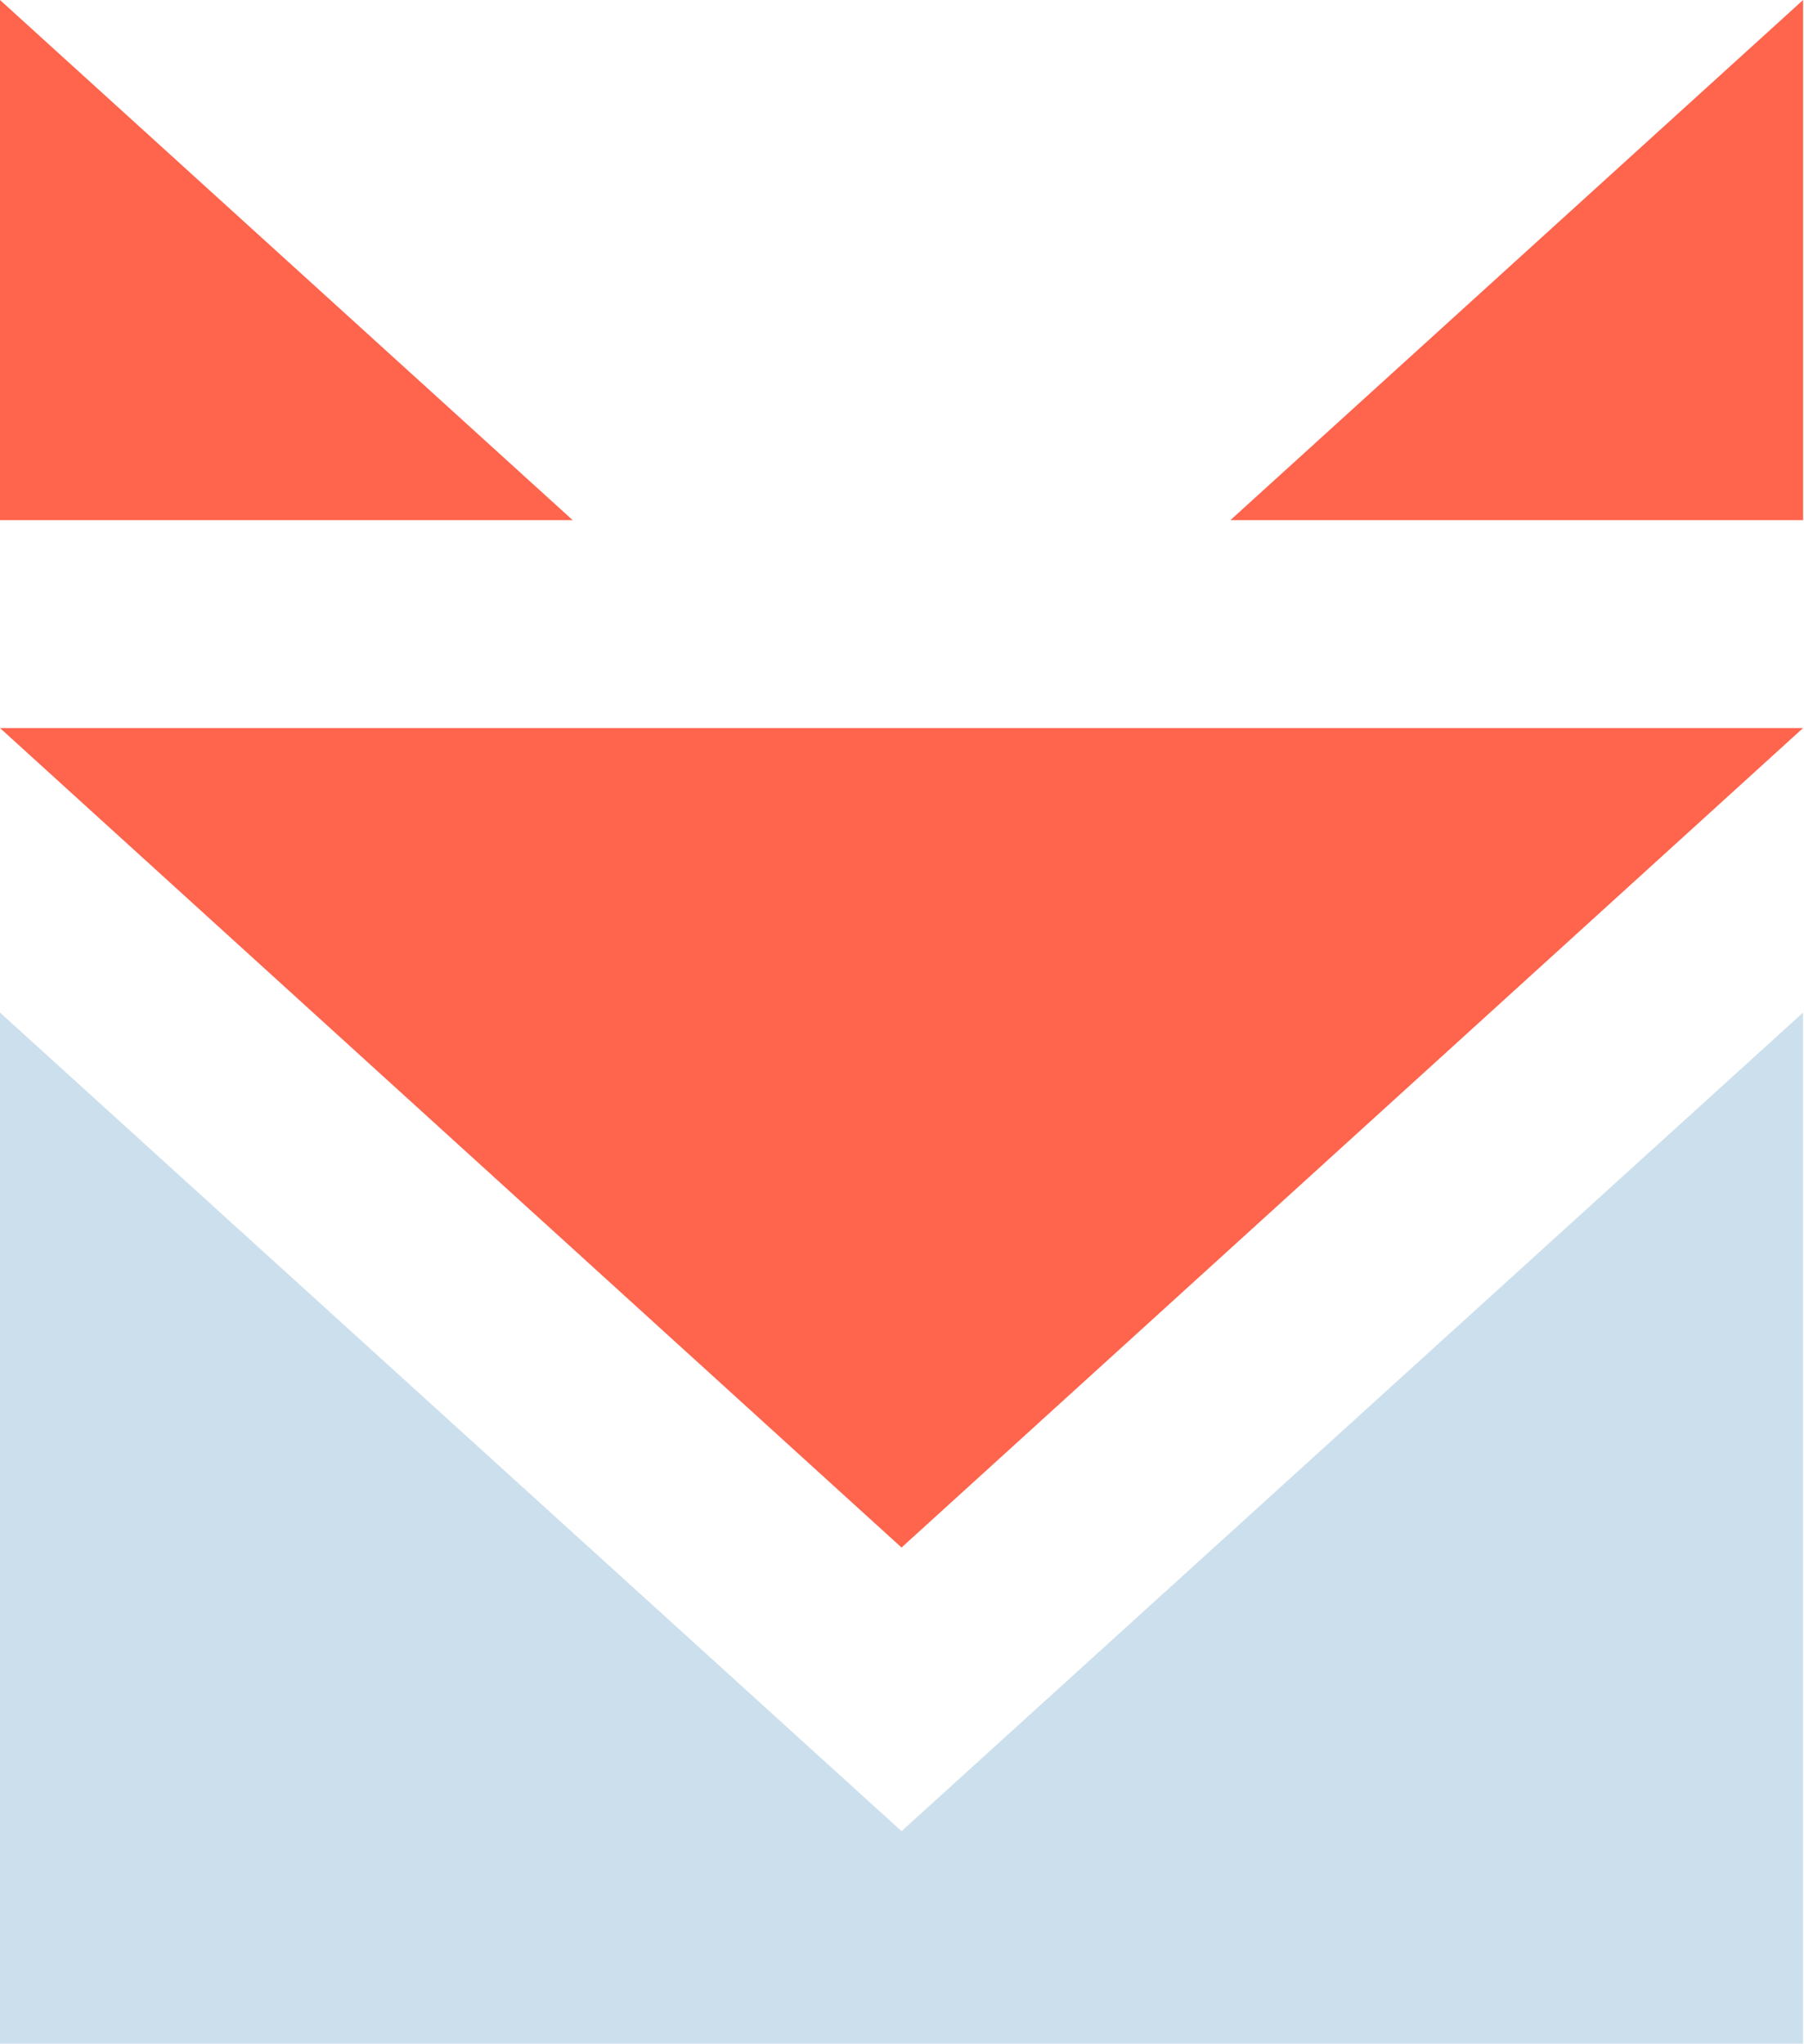
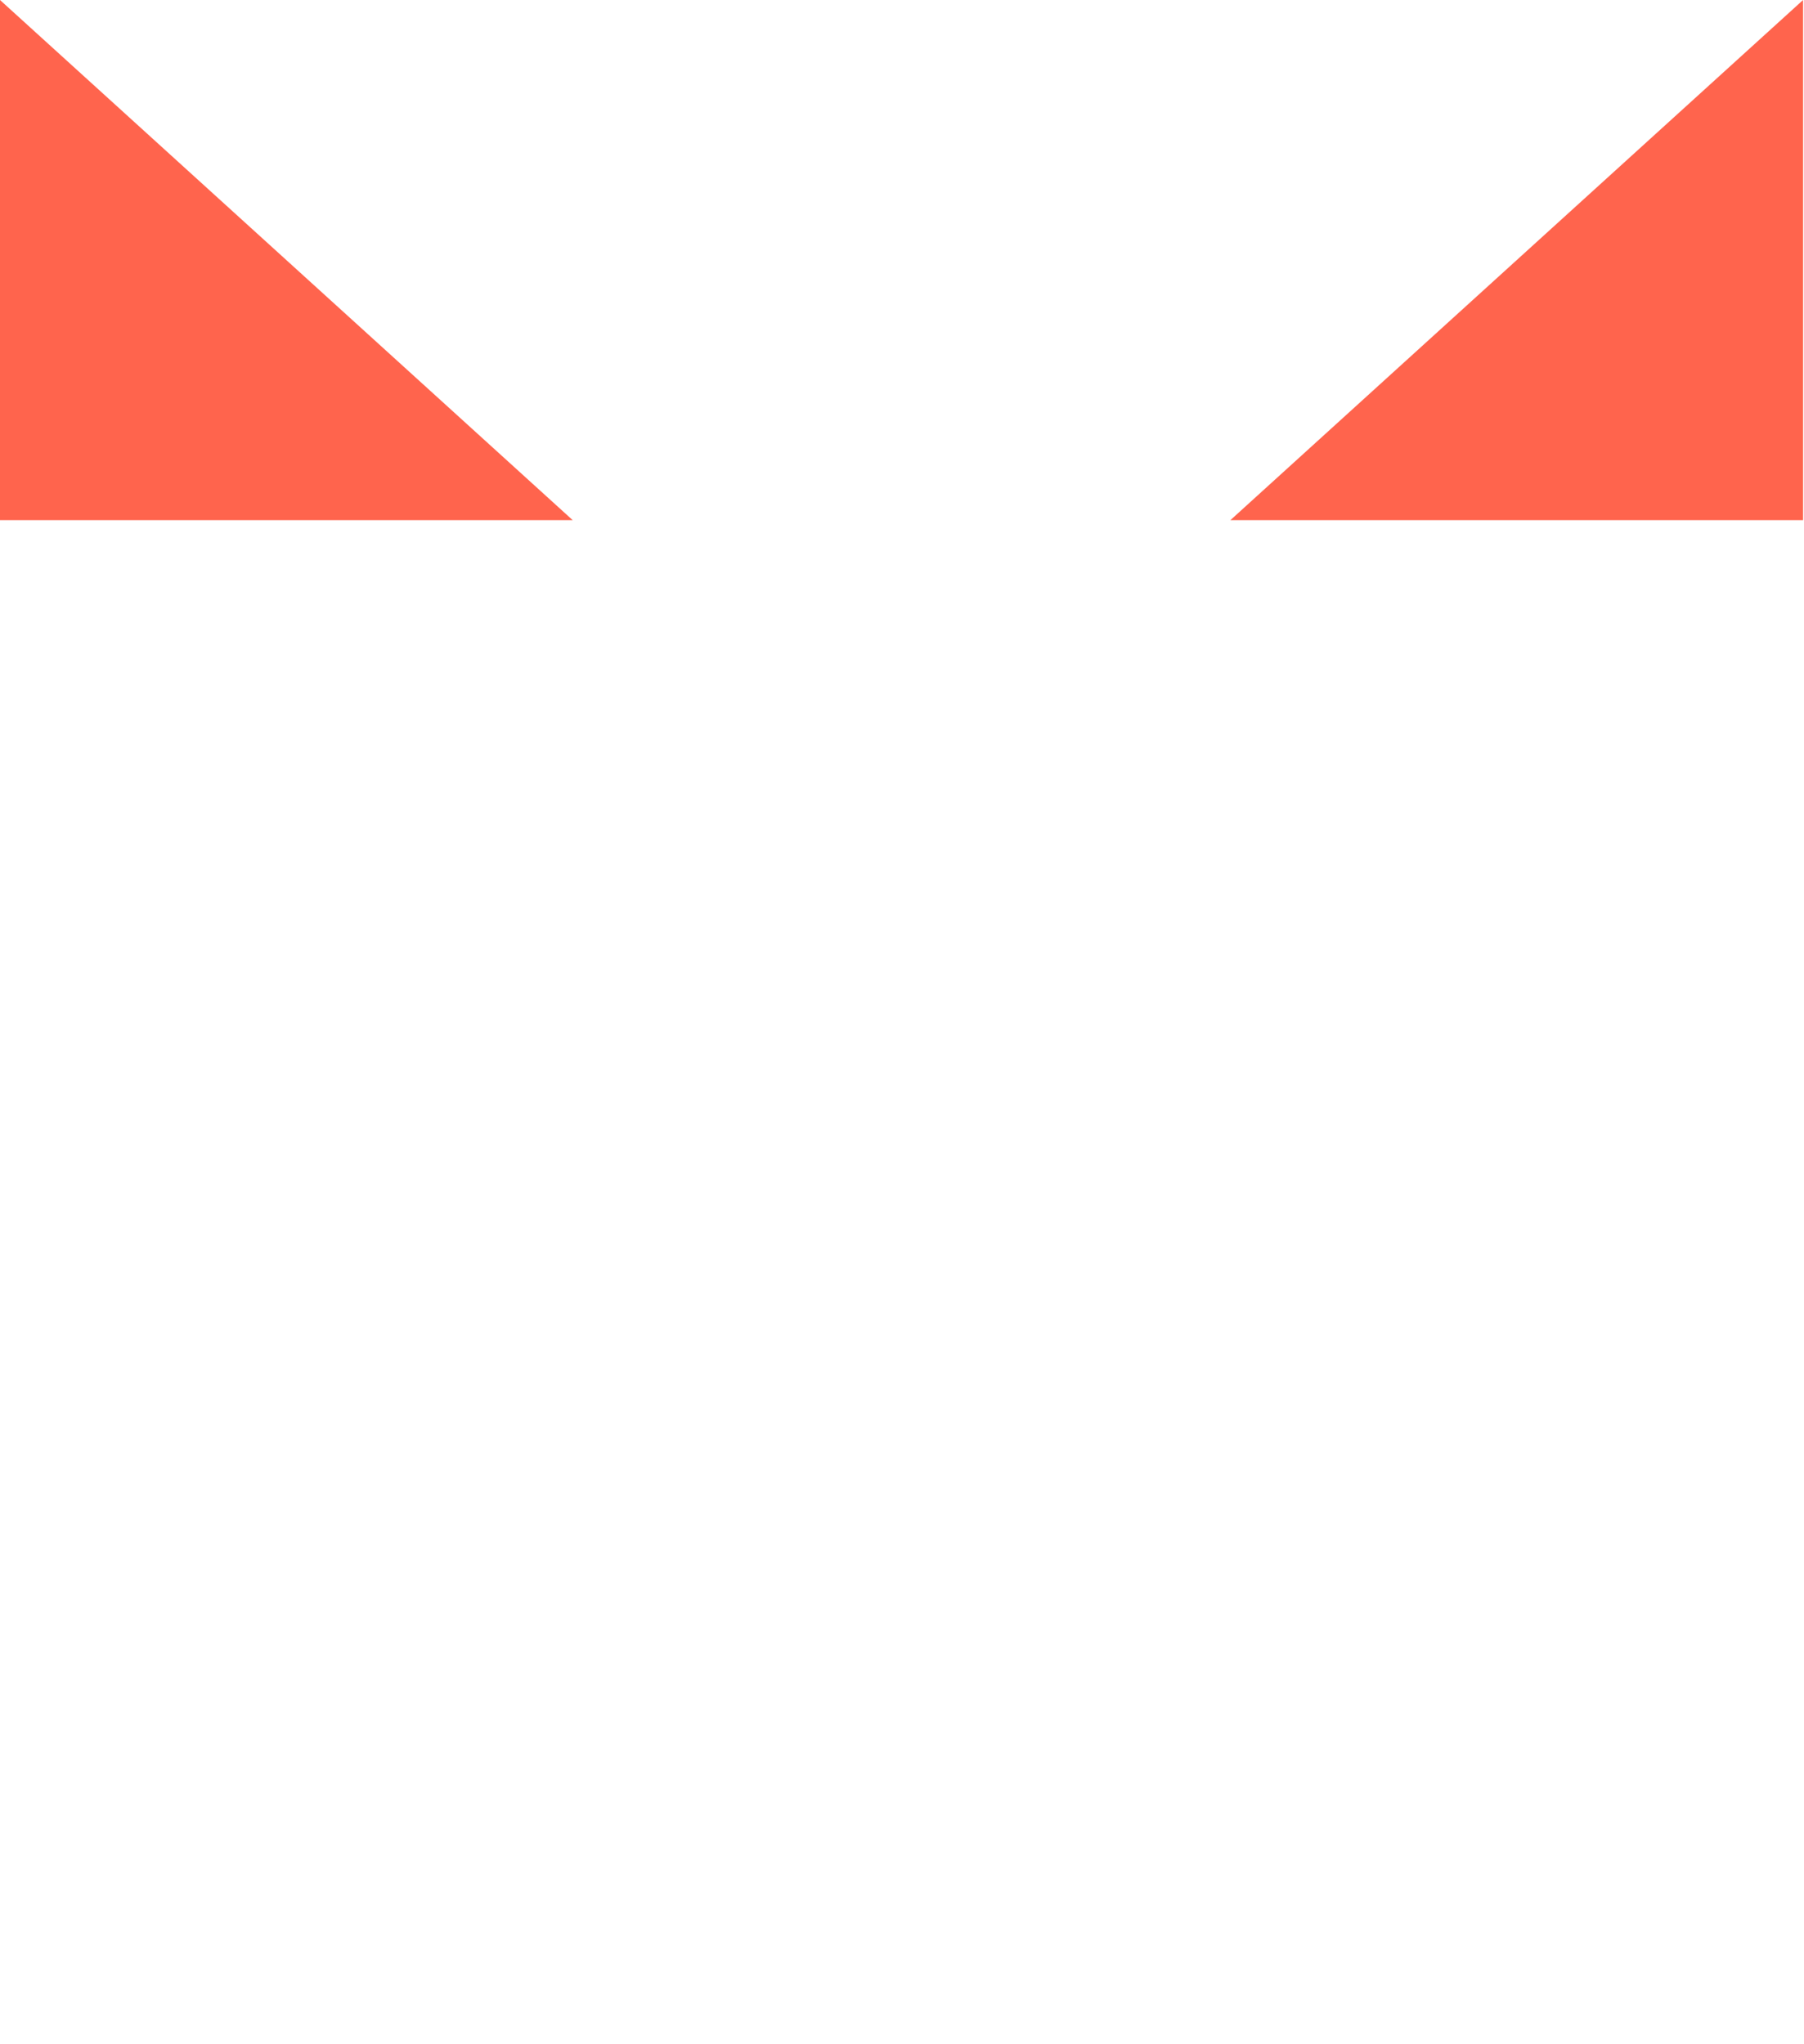
<svg xmlns="http://www.w3.org/2000/svg" id="Layer_1" data-name="Layer 1" viewBox="0 0 19.53 22.12">
  <defs>
    <style>.cls-1{fill:#CCDFED;}.cls-2{fill:#ff644d;}</style>
  </defs>
  <title>sendfox-brandmark</title>
-   <polygon class="cls-1" points="0 10.96 9.76 19.82 19.52 10.96 19.52 22.12 0 22.12 0 10.96" />
-   <polygon class="cls-2" points="0 7.88 9.76 16.75 19.52 7.88 0 7.88" />
  <polygon class="cls-2" points="13.32 5.63 19.52 5.63 19.52 0 13.32 5.63" />
  <polygon class="cls-2" points="0 0 0 5.63 6.2 5.63 0 0" />
</svg>